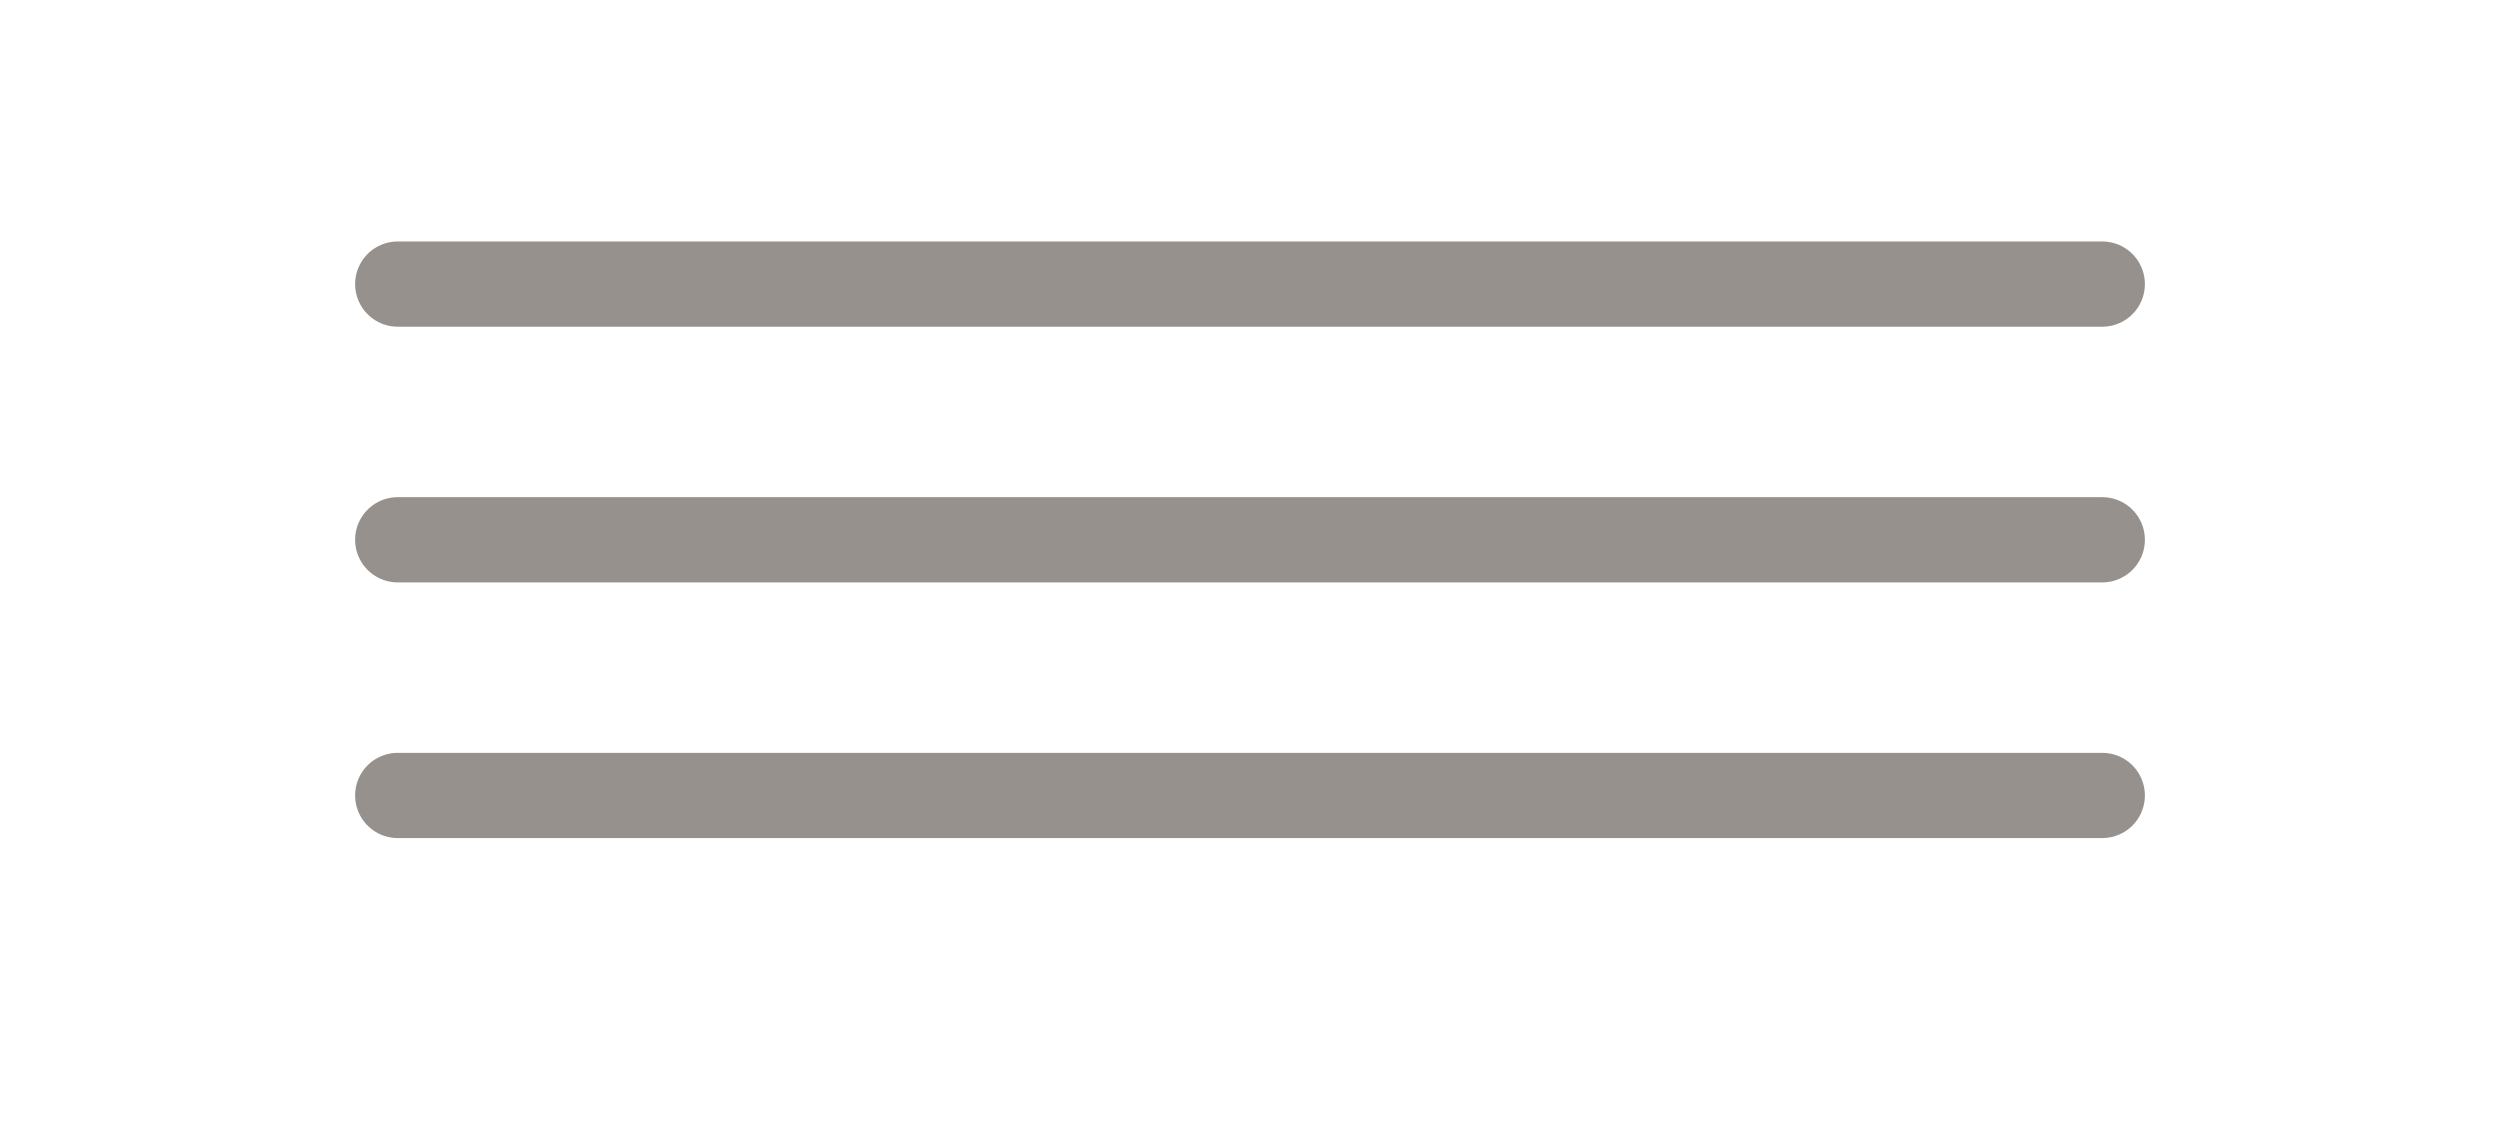
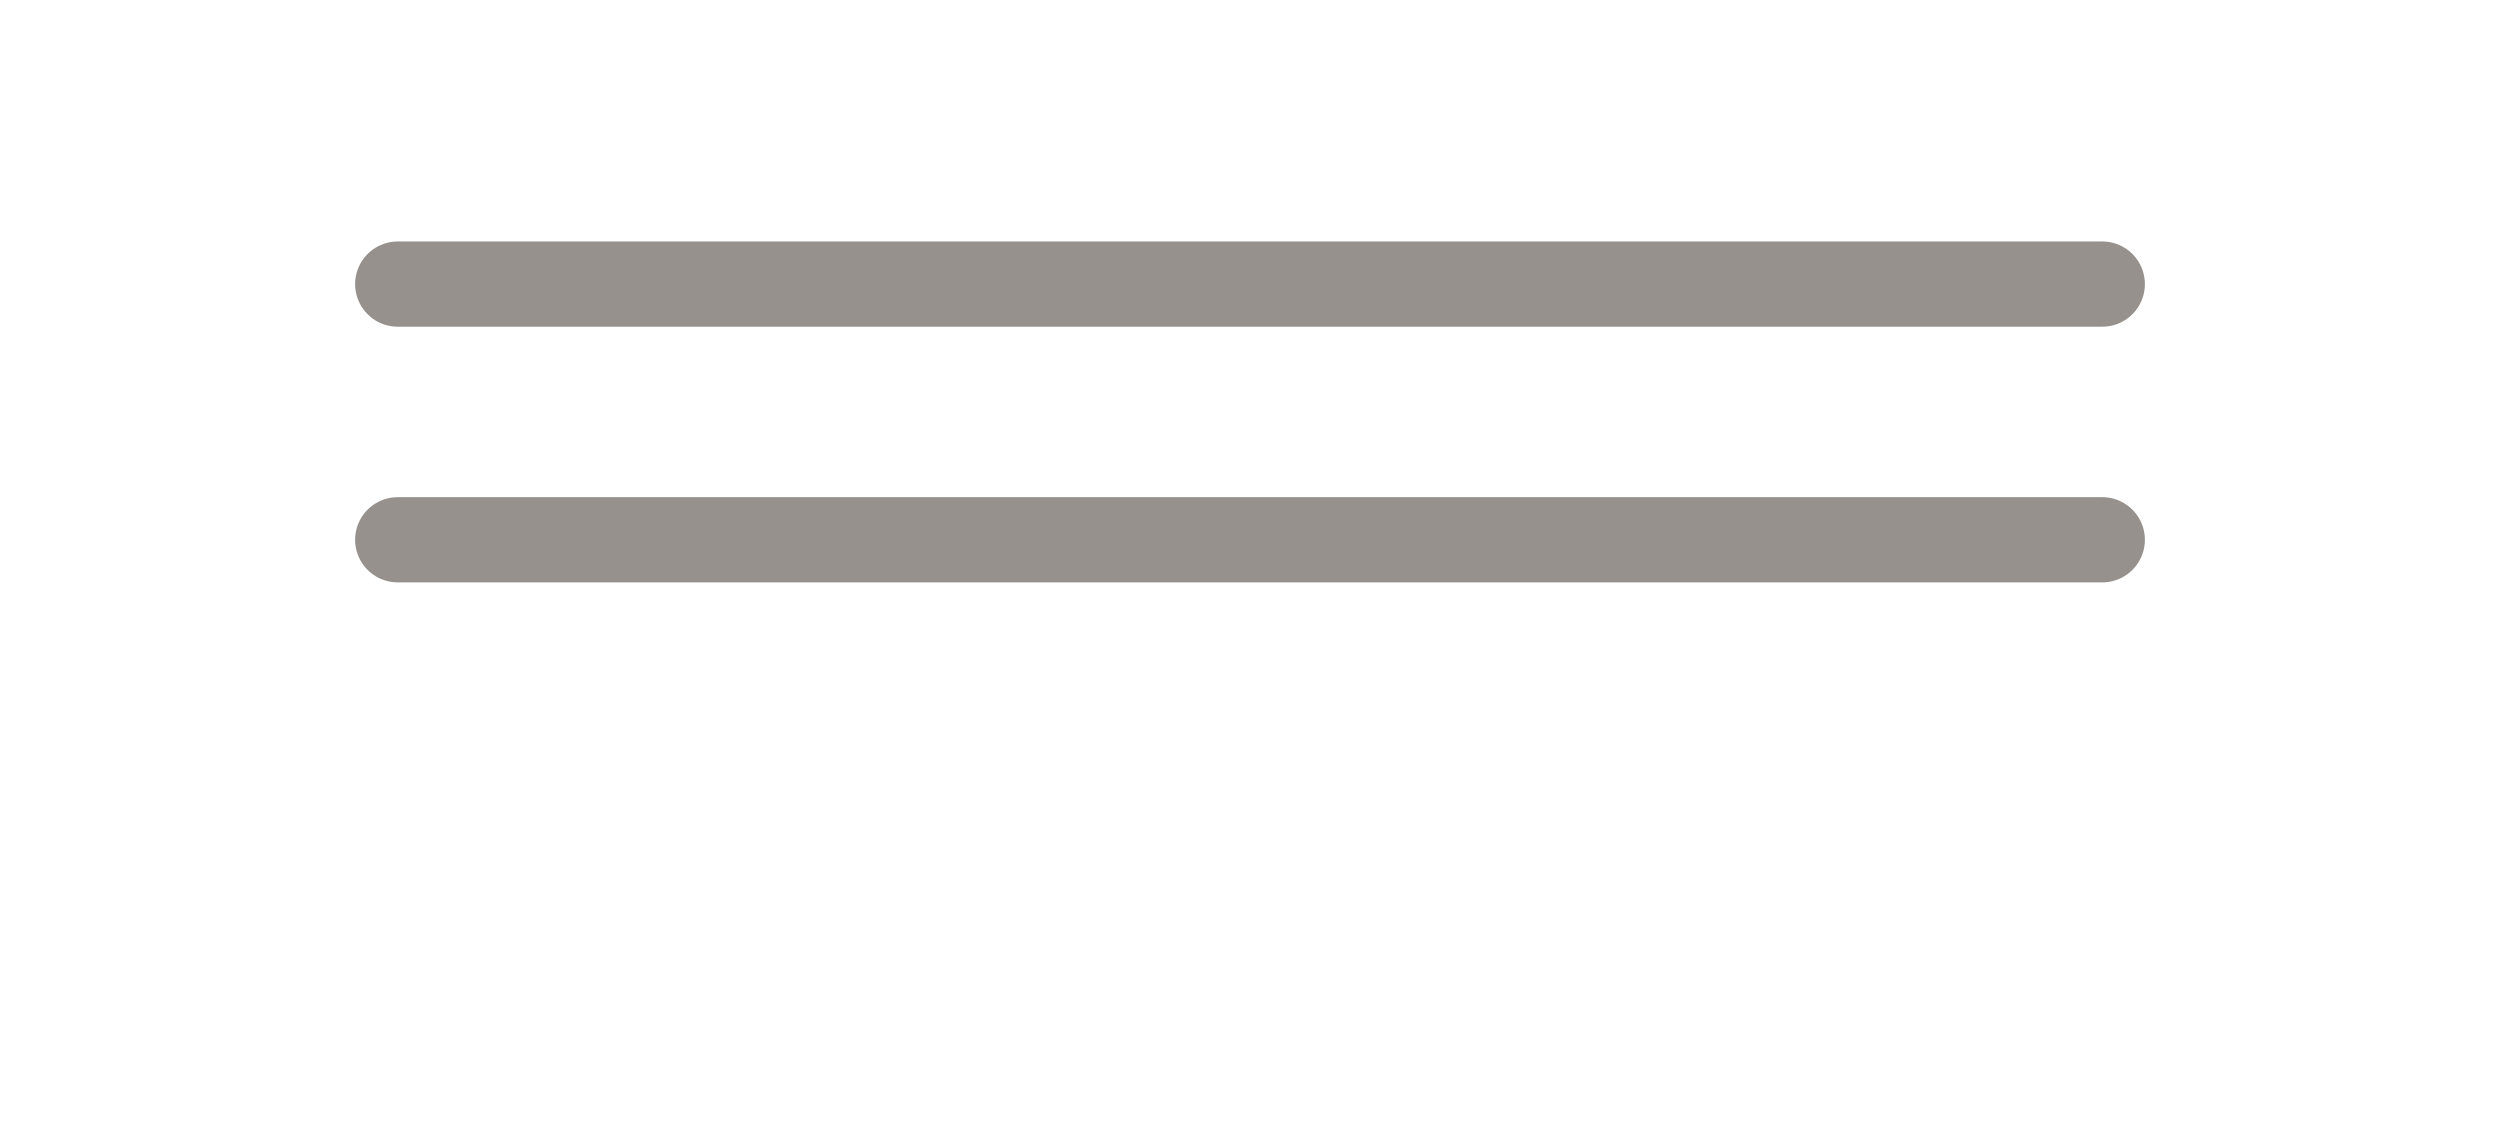
<svg xmlns="http://www.w3.org/2000/svg" width="44" height="20" viewBox="0 0 44 20" fill="none">
-   <path d="M7 5H37M7 9.5H37M7 14H37" stroke="#2E241B" stroke-opacity="0.5" stroke-width="1.5" stroke-linecap="round" stroke-linejoin="round" />
+   <path d="M7 5H37M7 9.5H37H37" stroke="#2E241B" stroke-opacity="0.5" stroke-width="1.5" stroke-linecap="round" stroke-linejoin="round" />
</svg>